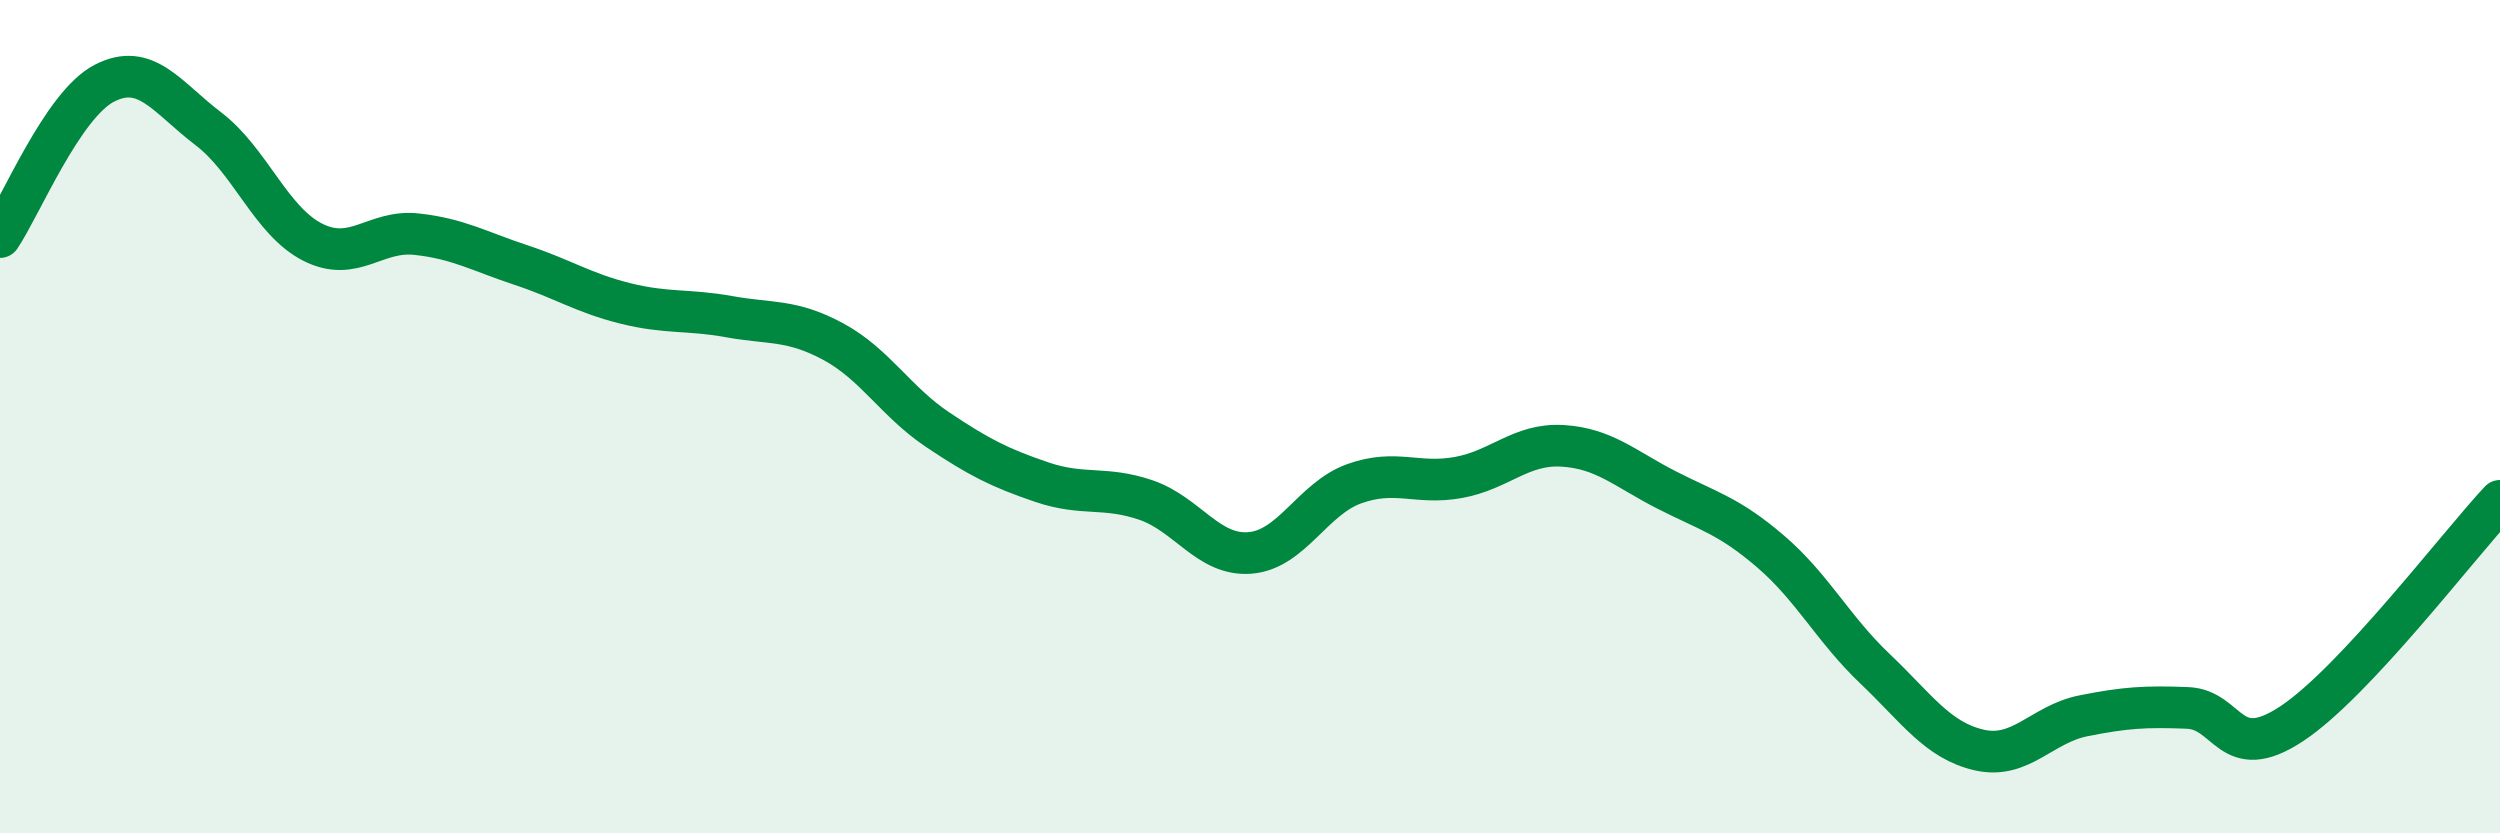
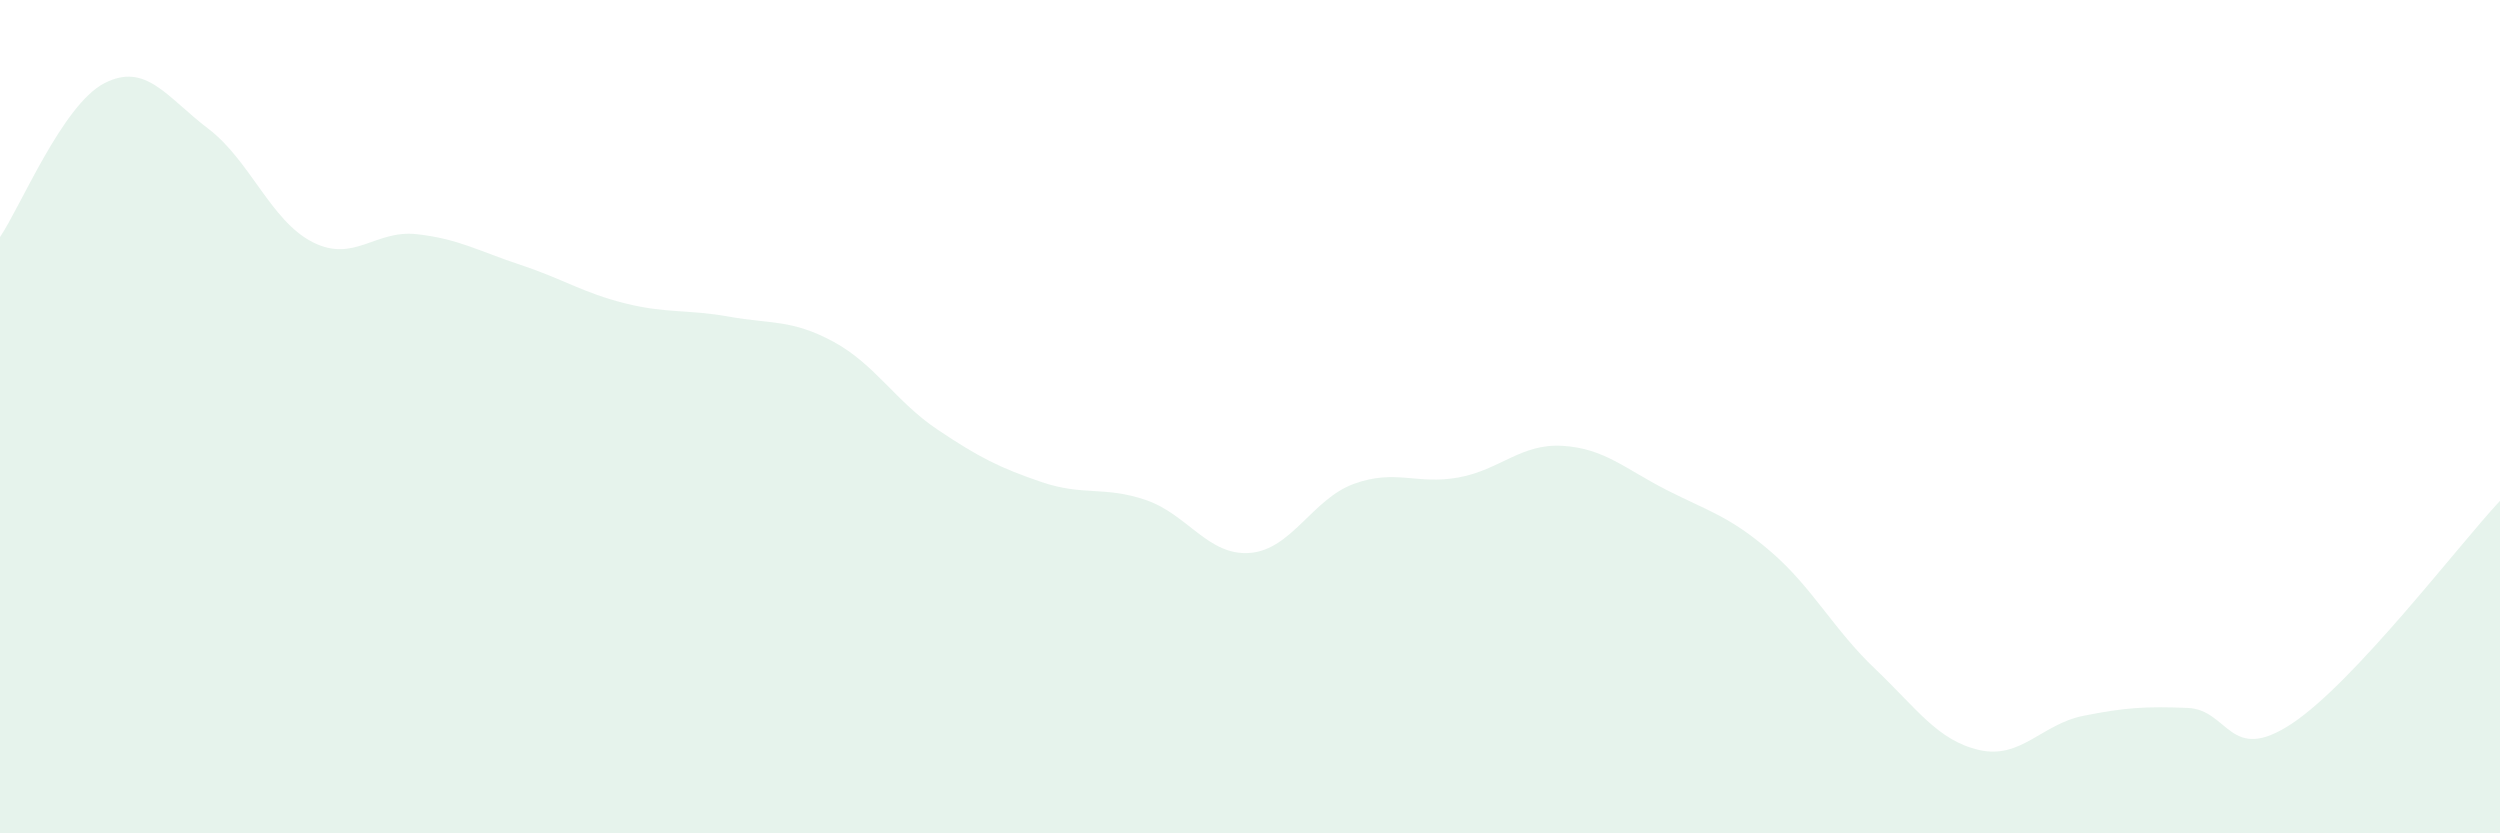
<svg xmlns="http://www.w3.org/2000/svg" width="60" height="20" viewBox="0 0 60 20">
  <path d="M 0,5.69 C 0.5,4.95 1.5,2.52 2.5,2 C 3.5,1.48 4,2.33 5,3.09 C 6,3.85 6.5,5.3 7.5,5.81 C 8.5,6.32 9,5.51 10,5.62 C 11,5.73 11.5,6.03 12.5,6.36 C 13.5,6.69 14,7.03 15,7.28 C 16,7.53 16.5,7.42 17.5,7.6 C 18.5,7.78 19,7.66 20,8.2 C 21,8.74 21.5,9.64 22.5,10.31 C 23.5,10.98 24,11.23 25,11.57 C 26,11.91 26.5,11.66 27.5,12 C 28.5,12.34 29,13.35 30,13.27 C 31,13.19 31.5,11.97 32.5,11.61 C 33.5,11.25 34,11.64 35,11.46 C 36,11.28 36.5,10.64 37.5,10.7 C 38.5,10.76 39,11.25 40,11.76 C 41,12.27 41.5,12.38 42.5,13.24 C 43.5,14.1 44,15.1 45,16.05 C 46,17 46.5,17.77 47.5,18 C 48.5,18.23 49,17.38 50,17.18 C 51,16.98 51.5,16.95 52.5,16.99 C 53.5,17.03 53.5,18.36 55,17.37 C 56.5,16.38 59,13.09 60,12.02L60 20L0 20Z" fill="#008740" opacity="0.1" stroke-linecap="round" stroke-linejoin="round" />
-   <path d="M 0,5.69 C 0.5,4.95 1.5,2.52 2.5,2 C 3.5,1.48 4,2.33 5,3.09 C 6,3.85 6.5,5.3 7.5,5.81 C 8.5,6.32 9,5.51 10,5.62 C 11,5.73 11.5,6.03 12.5,6.36 C 13.5,6.69 14,7.03 15,7.28 C 16,7.53 16.5,7.42 17.5,7.6 C 18.5,7.78 19,7.66 20,8.2 C 21,8.74 21.5,9.64 22.5,10.31 C 23.5,10.98 24,11.23 25,11.57 C 26,11.91 26.5,11.66 27.5,12 C 28.5,12.34 29,13.35 30,13.27 C 31,13.19 31.5,11.97 32.5,11.61 C 33.5,11.25 34,11.64 35,11.46 C 36,11.28 36.5,10.64 37.5,10.7 C 38.5,10.76 39,11.25 40,11.76 C 41,12.27 41.5,12.38 42.5,13.24 C 43.5,14.1 44,15.1 45,16.05 C 46,17 46.5,17.77 47.5,18 C 48.5,18.23 49,17.38 50,17.18 C 51,16.98 51.5,16.95 52.5,16.99 C 53.5,17.03 53.5,18.36 55,17.37 C 56.5,16.38 59,13.09 60,12.02" stroke="#008740" stroke-width="1" fill="none" stroke-linecap="round" stroke-linejoin="round" />
</svg>